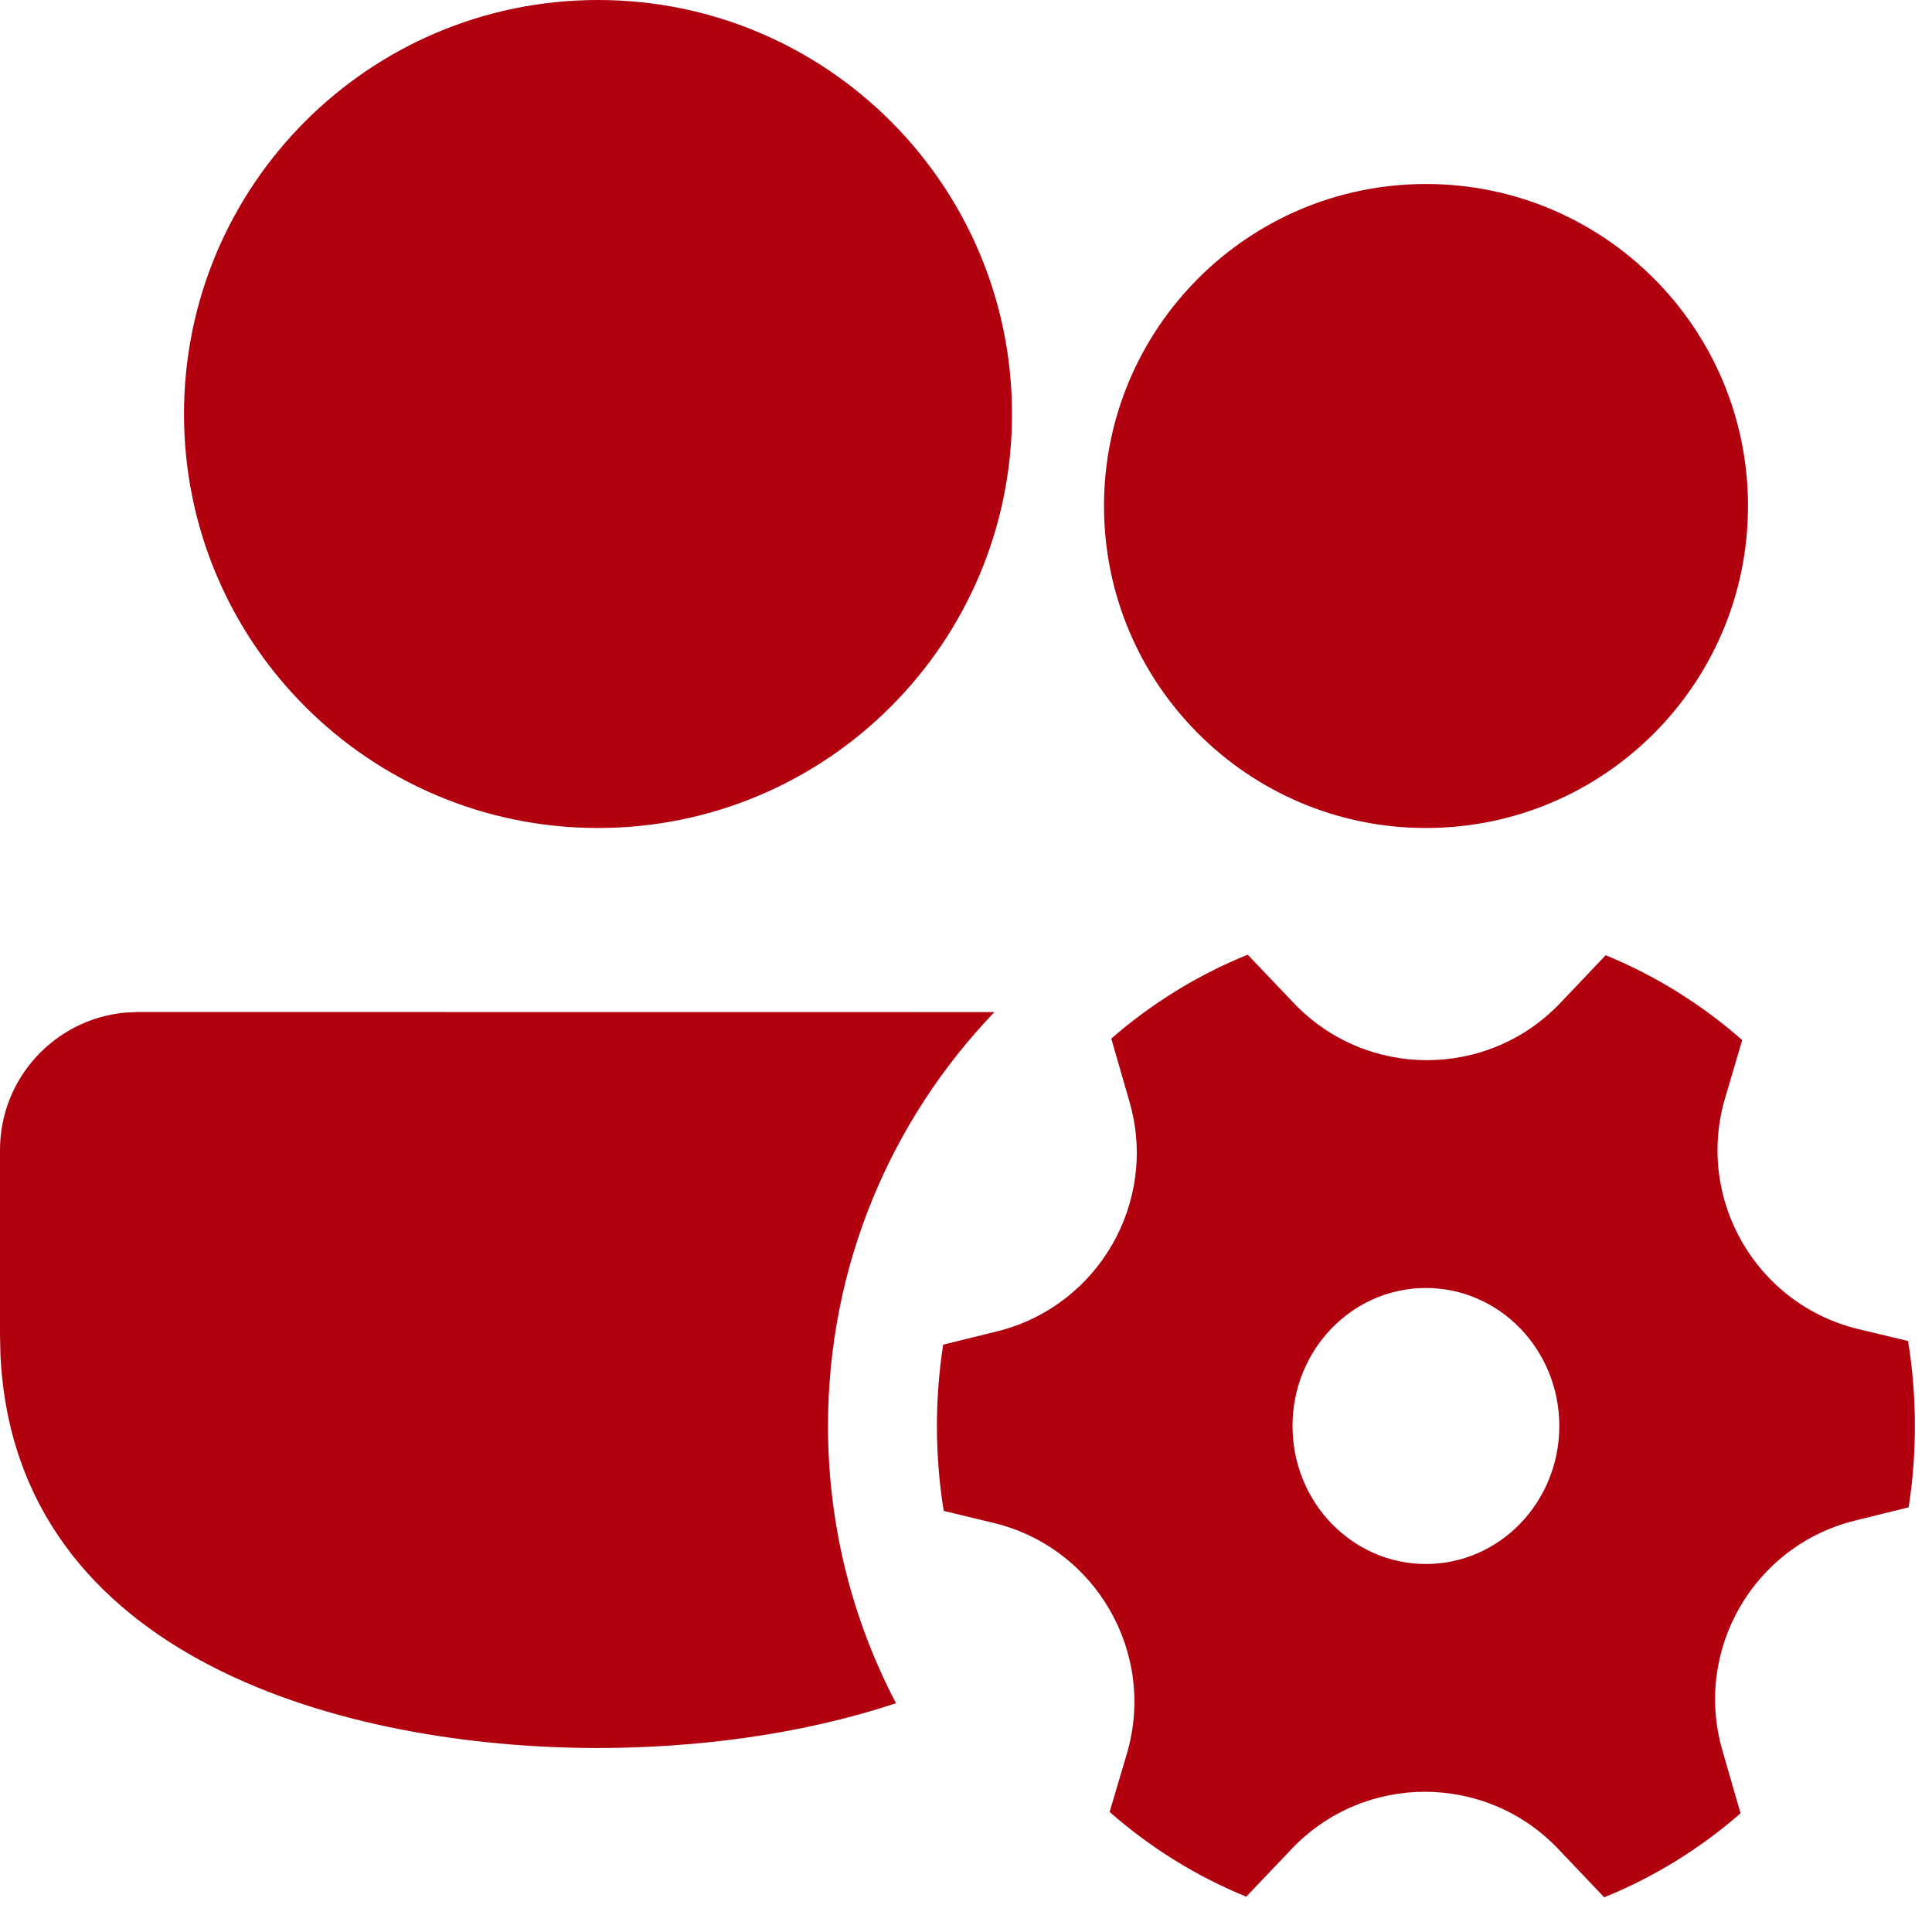
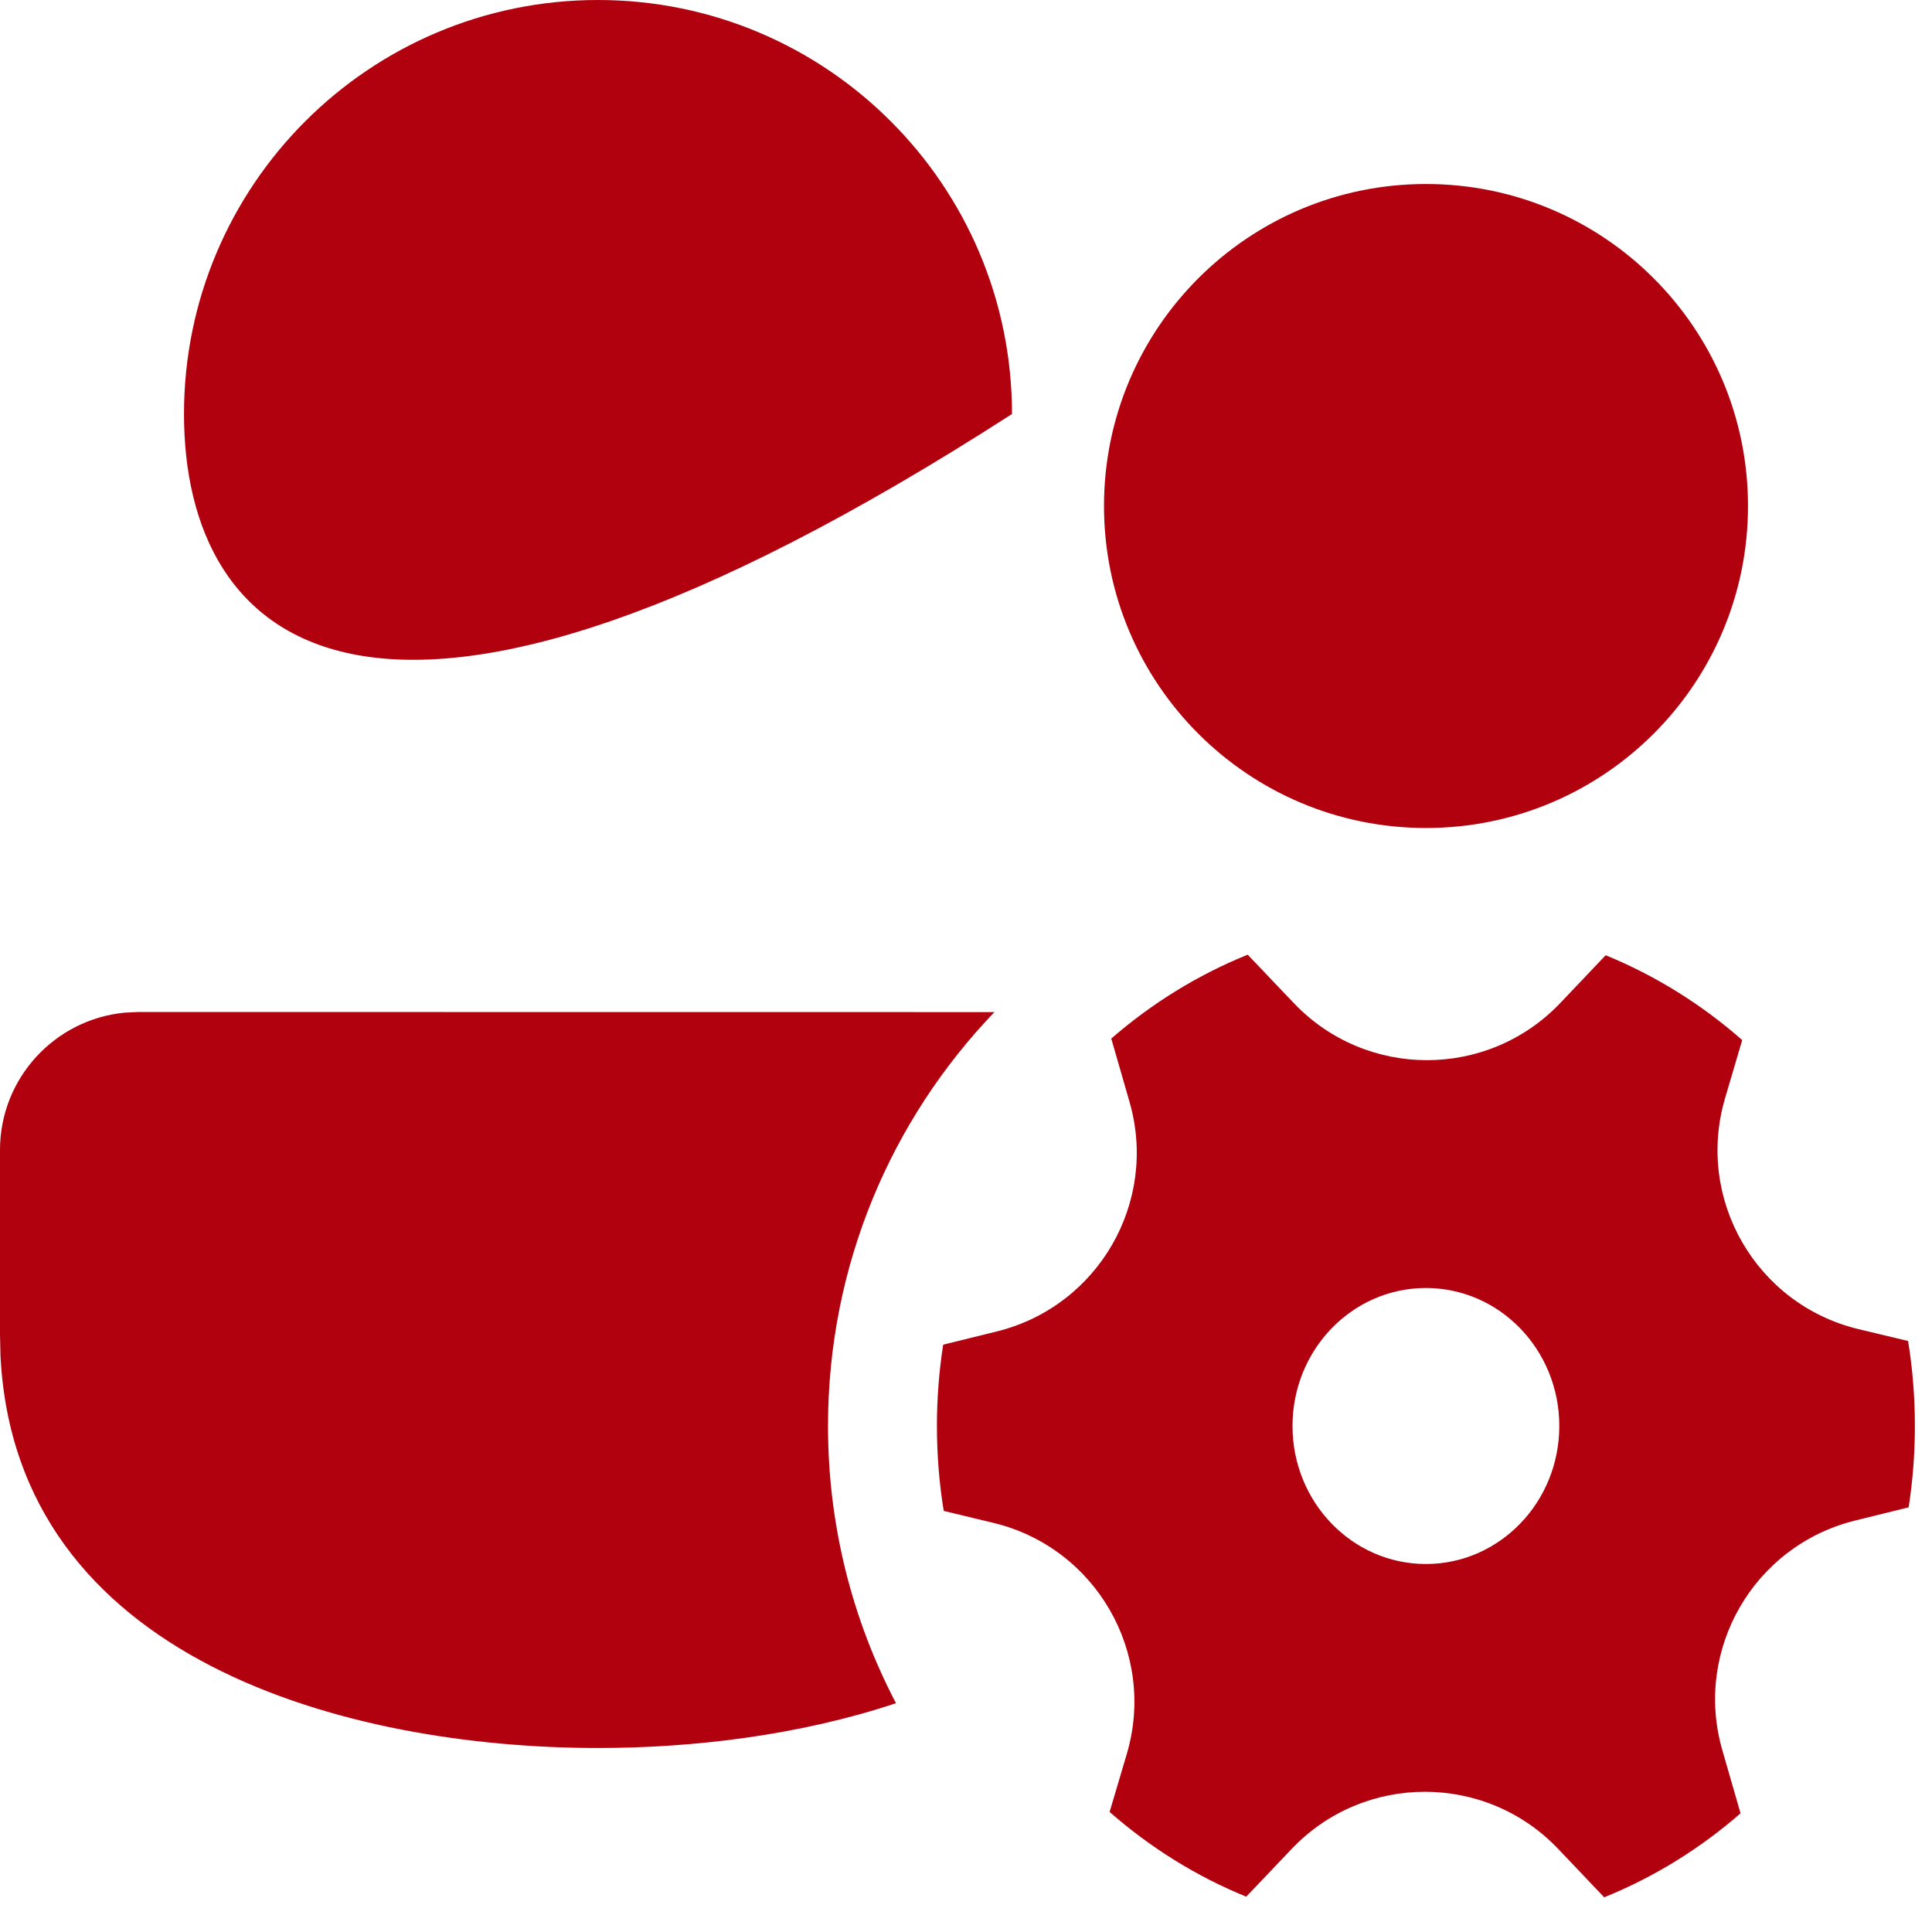
<svg xmlns="http://www.w3.org/2000/svg" width="21" height="21" viewBox="0 0 21 21" fill="none">
-   <path d="M1.5 11L10.809 11.001C9.688 12.169 9 13.754 9 15.5C9 16.587 9.267 17.612 9.739 18.513C8.689 18.863 7.531 19 6.5 19C3.778 19 0.165 18.044 0.005 14.73L0 14.5V12.5C0 11.721 0.595 11.08 1.356 11.007L1.5 11ZM19 5.5C19 7.433 17.433 9 15.5 9C13.567 9 12 7.433 12 5.5C12 3.567 13.567 2 15.5 2C17.433 2 19 3.567 19 5.5ZM6.5 6.10352e-05C8.985 6.10352e-05 11 2.015 11 4.5C11 6.985 8.985 9 6.5 9C4.015 9 2 6.985 2 4.5C2 2.015 4.015 6.10352e-05 6.5 6.10352e-05ZM12.277 11.975C12.592 13.066 11.938 14.199 10.836 14.472L10.252 14.616C10.207 14.904 10.184 15.199 10.184 15.5C10.184 15.815 10.209 16.123 10.258 16.423L10.798 16.553C11.91 16.821 12.572 17.966 12.248 19.064L12.061 19.695C12.501 20.081 13.001 20.394 13.546 20.616L14.039 20.098C14.827 19.268 16.15 19.269 16.938 20.098L17.437 20.623C17.98 20.403 18.48 20.093 18.919 19.71L18.721 19.024C18.407 17.934 19.061 16.801 20.163 16.528L20.746 16.384C20.791 16.096 20.814 15.801 20.814 15.5C20.814 15.185 20.789 14.877 20.74 14.576L20.201 14.447C19.088 14.179 18.427 13.034 18.751 11.936L18.937 11.305C18.498 10.919 17.997 10.606 17.453 10.383L16.96 10.902C16.171 11.731 14.849 11.731 14.061 10.901L13.562 10.377C13.018 10.597 12.518 10.907 12.079 11.289L12.277 11.975ZM15.499 17C14.698 17 14.049 16.328 14.049 15.5C14.049 14.671 14.698 14 15.499 14C16.3 14 16.949 14.671 16.949 15.5C16.949 16.328 16.3 17 15.499 17Z" fill="#B1000E" />
+   <path d="M1.5 11L10.809 11.001C9.688 12.169 9 13.754 9 15.5C9 16.587 9.267 17.612 9.739 18.513C8.689 18.863 7.531 19 6.5 19C3.778 19 0.165 18.044 0.005 14.73L0 14.5V12.5C0 11.721 0.595 11.08 1.356 11.007L1.5 11ZM19 5.5C19 7.433 17.433 9 15.5 9C13.567 9 12 7.433 12 5.5C12 3.567 13.567 2 15.5 2C17.433 2 19 3.567 19 5.5ZM6.5 6.10352e-05C8.985 6.10352e-05 11 2.015 11 4.5C4.015 9 2 6.985 2 4.5C2 2.015 4.015 6.10352e-05 6.5 6.10352e-05ZM12.277 11.975C12.592 13.066 11.938 14.199 10.836 14.472L10.252 14.616C10.207 14.904 10.184 15.199 10.184 15.5C10.184 15.815 10.209 16.123 10.258 16.423L10.798 16.553C11.91 16.821 12.572 17.966 12.248 19.064L12.061 19.695C12.501 20.081 13.001 20.394 13.546 20.616L14.039 20.098C14.827 19.268 16.15 19.269 16.938 20.098L17.437 20.623C17.98 20.403 18.48 20.093 18.919 19.71L18.721 19.024C18.407 17.934 19.061 16.801 20.163 16.528L20.746 16.384C20.791 16.096 20.814 15.801 20.814 15.5C20.814 15.185 20.789 14.877 20.74 14.576L20.201 14.447C19.088 14.179 18.427 13.034 18.751 11.936L18.937 11.305C18.498 10.919 17.997 10.606 17.453 10.383L16.96 10.902C16.171 11.731 14.849 11.731 14.061 10.901L13.562 10.377C13.018 10.597 12.518 10.907 12.079 11.289L12.277 11.975ZM15.499 17C14.698 17 14.049 16.328 14.049 15.5C14.049 14.671 14.698 14 15.499 14C16.3 14 16.949 14.671 16.949 15.5C16.949 16.328 16.3 17 15.499 17Z" fill="#B1000E" />
</svg>